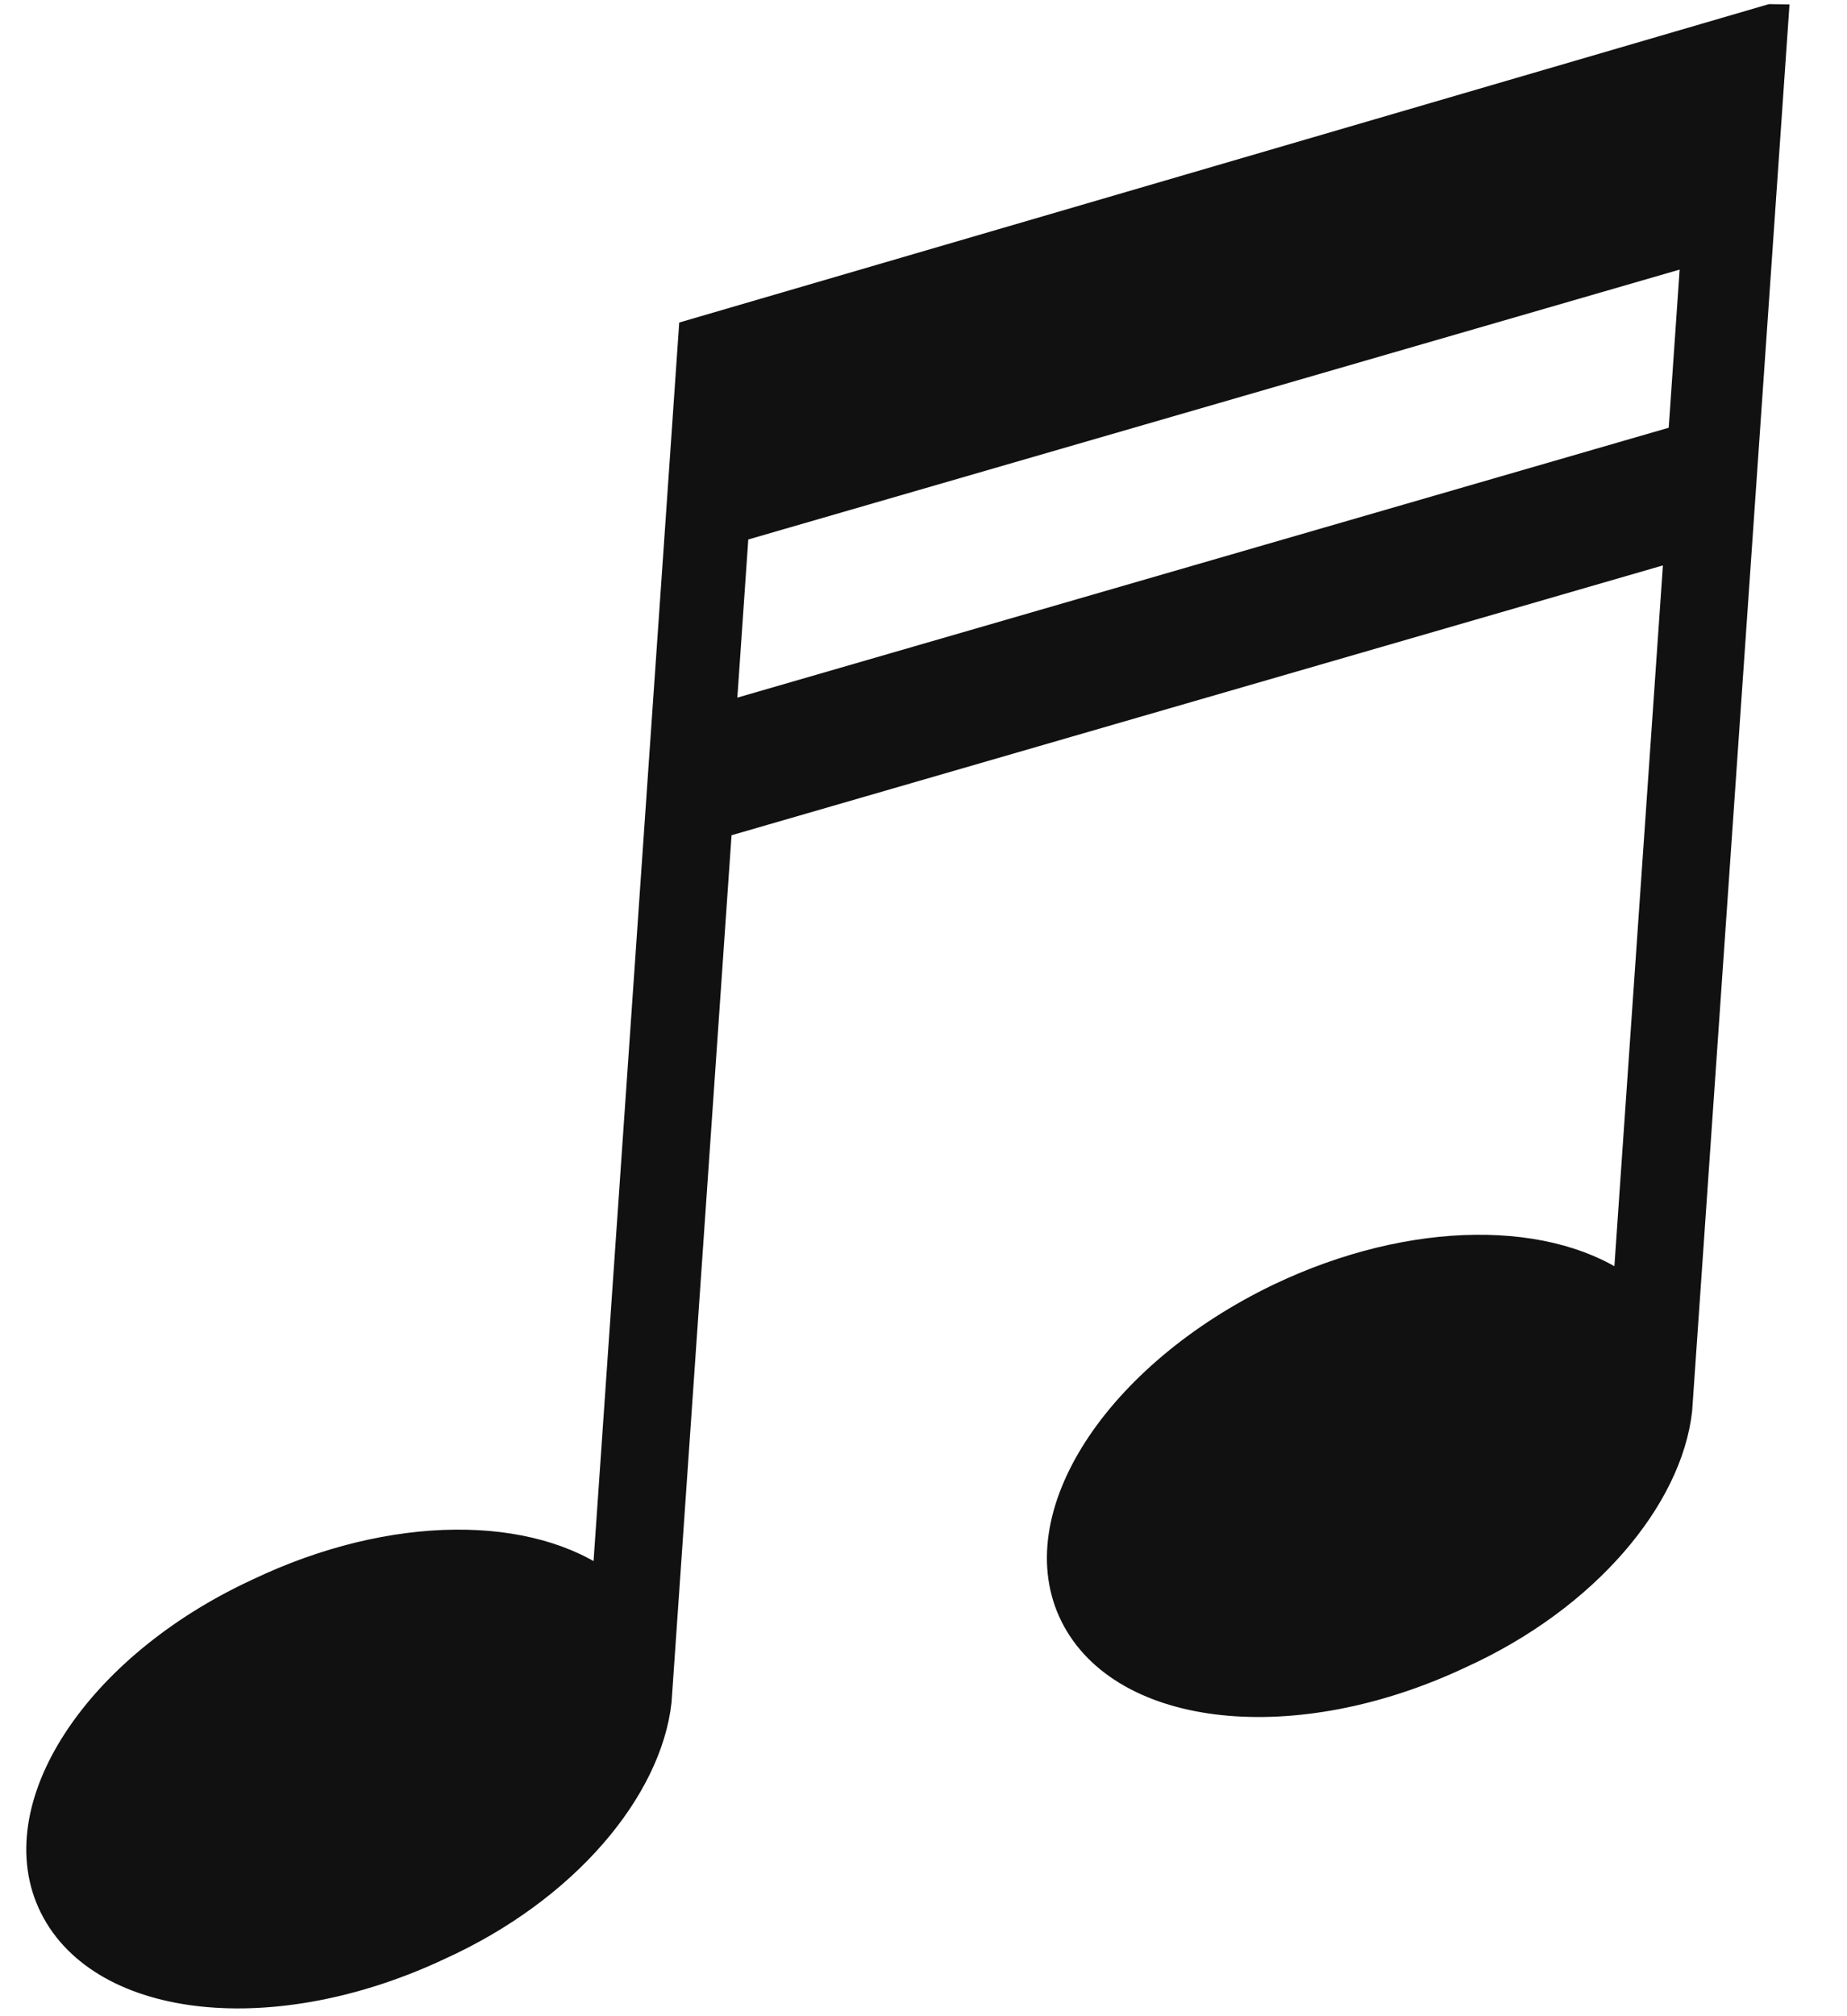
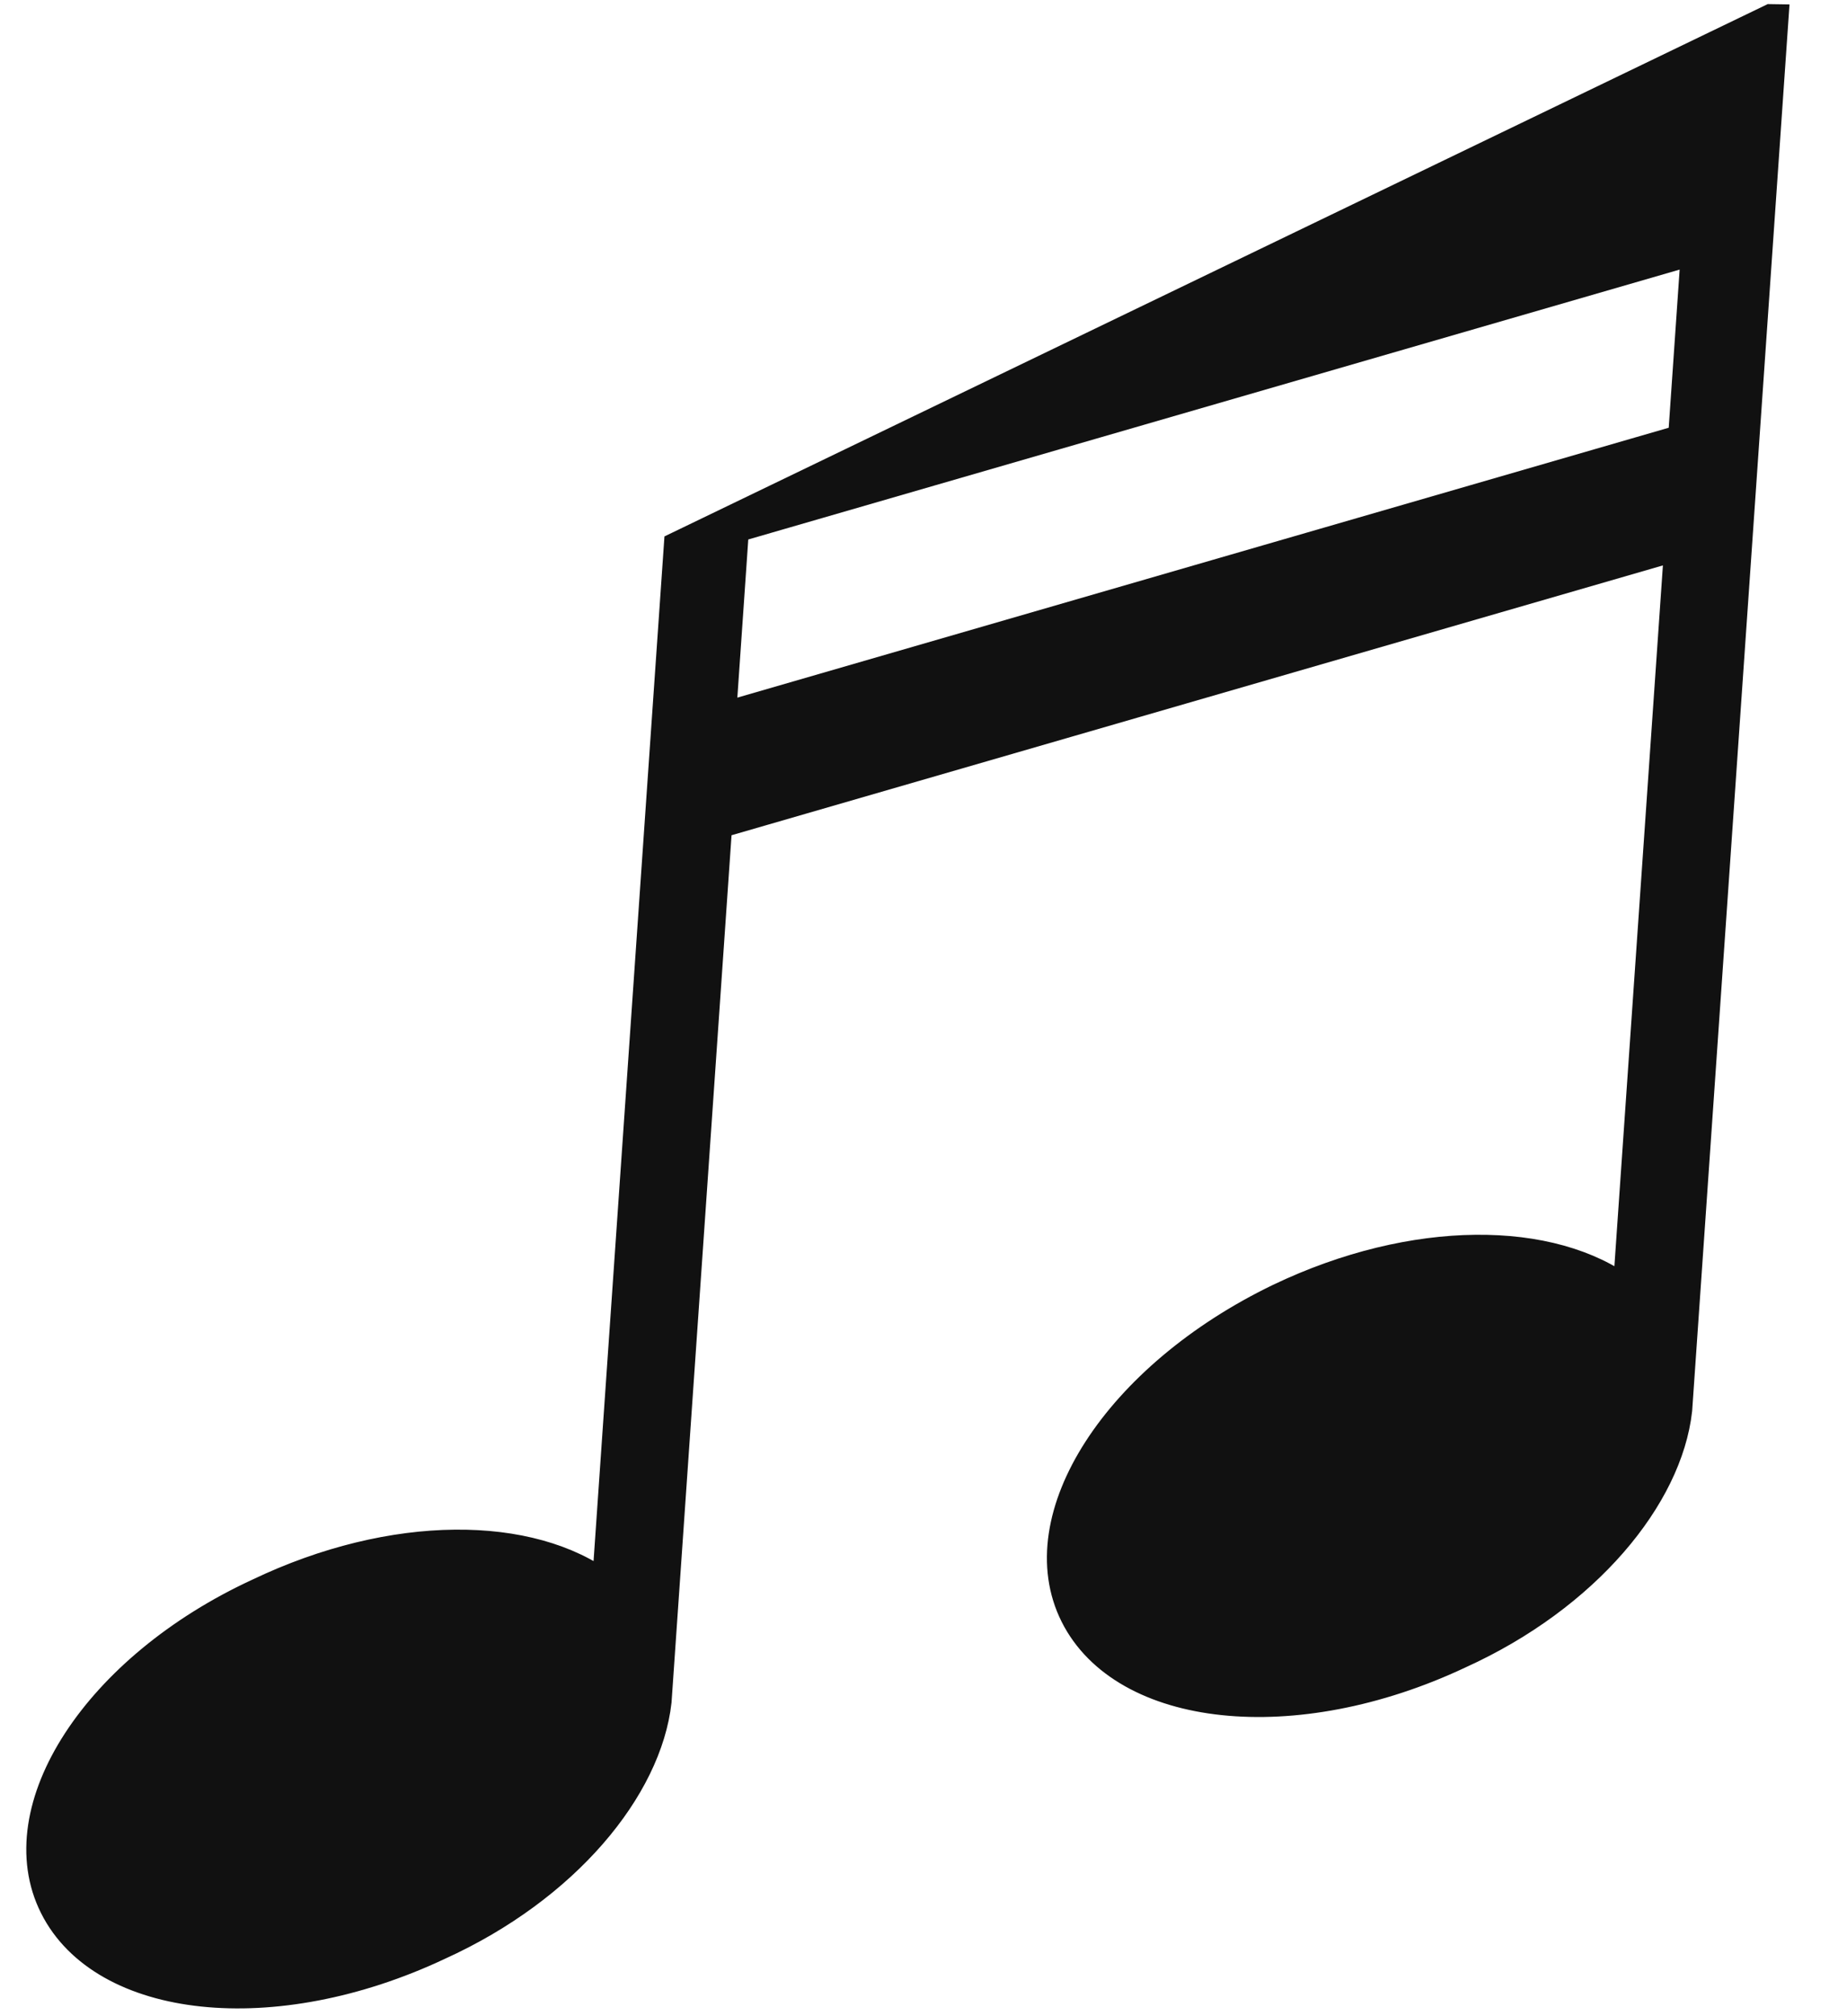
<svg xmlns="http://www.w3.org/2000/svg" width="33" height="36" viewBox="0 0 33 36" fill="none">
-   <path d="M31.639 0.324L12.373 5.95L12.111 9.74L11.874 13.157L11.745 15.021L10.825 28.316C9.494 27.306 7.028 27.278 4.614 28.432C1.72 29.767 0.077 32.298 0.957 34.048C1.836 35.799 4.88 36.145 7.845 34.748C10.117 33.717 11.575 31.93 11.749 30.378L12.833 14.722L29.985 9.756L29.064 23.051C27.734 22.041 25.268 22.013 22.853 23.167C19.955 24.564 18.313 27.095 19.192 28.846C20.071 30.596 23.115 30.942 26.08 29.545C28.353 28.514 29.81 26.727 29.984 25.175L31.705 0.325L31.639 0.324ZM12.9 12.796L13.132 9.441L30.284 4.474L30.052 7.829L12.9 12.796Z" fill="#111111" stroke="#111111" stroke-width="0.5" />
+   <path d="M31.639 0.324L12.111 9.74L11.874 13.157L11.745 15.021L10.825 28.316C9.494 27.306 7.028 27.278 4.614 28.432C1.72 29.767 0.077 32.298 0.957 34.048C1.836 35.799 4.88 36.145 7.845 34.748C10.117 33.717 11.575 31.93 11.749 30.378L12.833 14.722L29.985 9.756L29.064 23.051C27.734 22.041 25.268 22.013 22.853 23.167C19.955 24.564 18.313 27.095 19.192 28.846C20.071 30.596 23.115 30.942 26.08 29.545C28.353 28.514 29.81 26.727 29.984 25.175L31.705 0.325L31.639 0.324ZM12.9 12.796L13.132 9.441L30.284 4.474L30.052 7.829L12.9 12.796Z" fill="#111111" stroke="#111111" stroke-width="0.5" />
</svg>